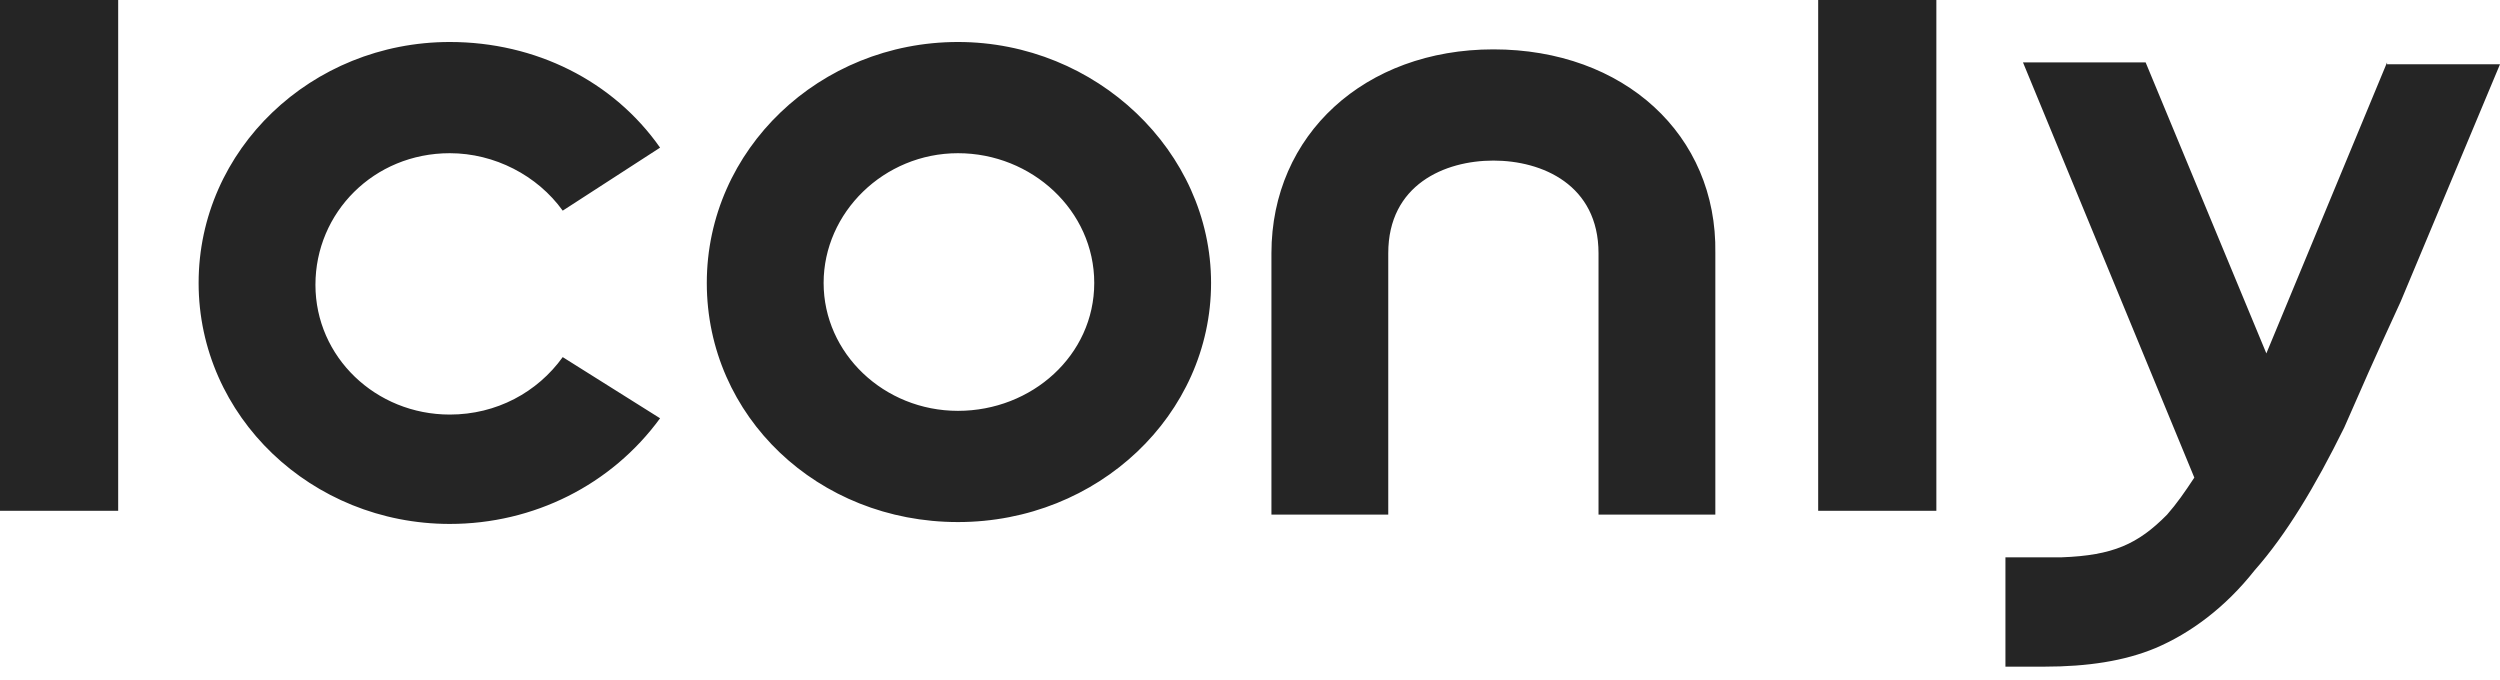
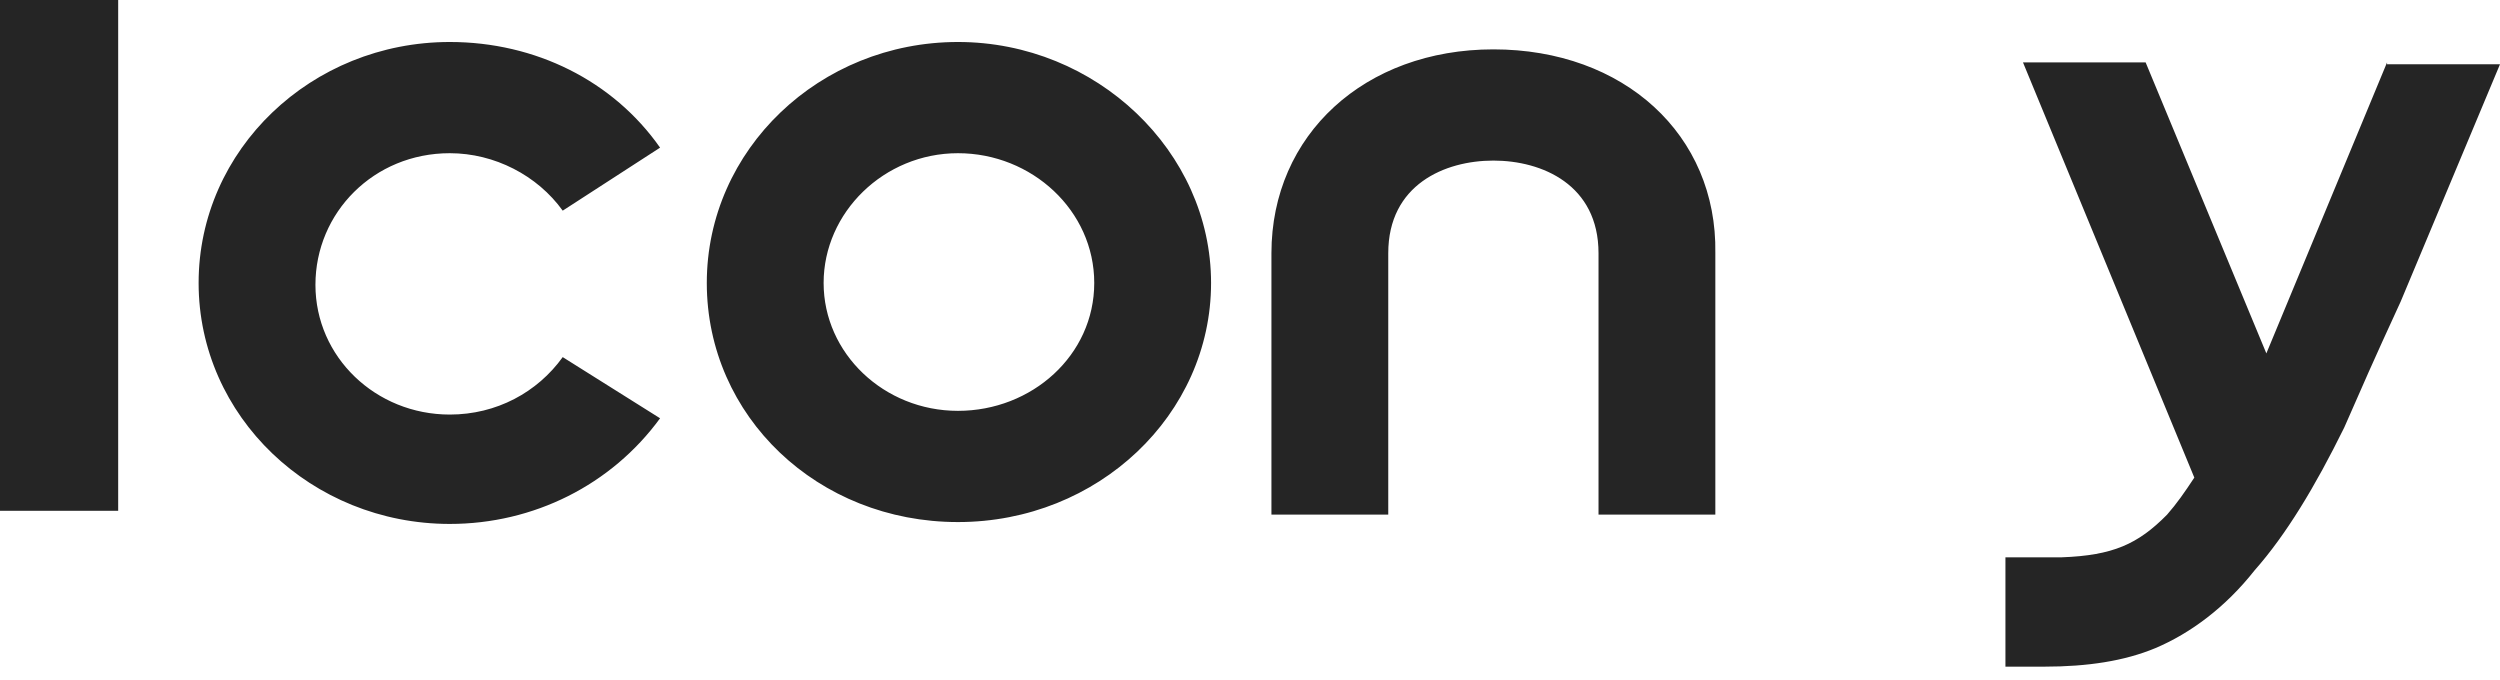
<svg xmlns="http://www.w3.org/2000/svg" width="103" height="28" viewBox="0 0 103 28" fill="none">
-   <path fill-rule="evenodd" clip-rule="evenodd" d="M74.909 0H79.778V21.046H74.909V0ZM0 0H4.869V21.046H0V0ZM39.468 1.73C33.772 1.73 29.12 6.159 29.12 11.658C29.12 17.156 33.692 21.509 39.468 21.509C45.243 21.509 49.896 17.08 49.896 11.658C49.896 6.236 45.163 1.73 39.468 1.73ZM39.468 16.927C36.419 16.927 33.933 14.56 33.933 11.658C33.933 8.756 36.419 6.312 39.468 6.312C42.516 6.312 45.083 8.679 45.083 11.658C45.083 14.636 42.516 16.927 39.468 16.927ZM23.184 8.679C22.141 7.228 20.376 6.312 18.531 6.312C15.403 6.312 12.996 8.756 12.996 11.734C12.996 14.713 15.483 17.08 18.531 17.08C20.456 17.08 22.141 16.163 23.184 14.713L27.195 17.233C25.189 19.982 21.98 21.586 18.531 21.586C12.836 21.586 8.183 17.156 8.183 11.658C8.183 6.159 12.836 1.73 18.531 1.73C22.061 1.73 25.269 3.334 27.195 6.083L23.184 8.679ZM61.528 2.034C56.233 2.034 52.383 5.547 52.383 10.434V21.202H57.196V10.434C57.196 7.609 59.522 6.616 61.528 6.616C63.533 6.616 65.859 7.609 65.859 10.434V21.202H70.672V10.434C70.753 5.547 66.902 2.034 61.528 2.034ZM93.374 14.56L98.347 2.571V2.647H103L98.909 12.422C97.806 14.812 97.171 16.268 96.826 17.061C96.719 17.306 96.639 17.488 96.582 17.615C95.379 20.059 94.176 22.044 92.892 23.495C91.689 25.023 90.245 26.092 88.801 26.703C87.518 27.237 85.994 27.466 84.229 27.466H82.624V22.961H84.951C87.037 22.884 88.079 22.426 89.283 21.204C89.684 20.746 90.004 20.288 90.406 19.677L83.347 2.571H88.4L93.374 14.56Z" fill="#252525" />
+   <path fill-rule="evenodd" clip-rule="evenodd" d="M74.909 0H79.778V21.046V0ZM0 0H4.869V21.046H0V0ZM39.468 1.73C33.772 1.73 29.12 6.159 29.12 11.658C29.12 17.156 33.692 21.509 39.468 21.509C45.243 21.509 49.896 17.08 49.896 11.658C49.896 6.236 45.163 1.73 39.468 1.73ZM39.468 16.927C36.419 16.927 33.933 14.56 33.933 11.658C33.933 8.756 36.419 6.312 39.468 6.312C42.516 6.312 45.083 8.679 45.083 11.658C45.083 14.636 42.516 16.927 39.468 16.927ZM23.184 8.679C22.141 7.228 20.376 6.312 18.531 6.312C15.403 6.312 12.996 8.756 12.996 11.734C12.996 14.713 15.483 17.08 18.531 17.08C20.456 17.08 22.141 16.163 23.184 14.713L27.195 17.233C25.189 19.982 21.98 21.586 18.531 21.586C12.836 21.586 8.183 17.156 8.183 11.658C8.183 6.159 12.836 1.73 18.531 1.73C22.061 1.73 25.269 3.334 27.195 6.083L23.184 8.679ZM61.528 2.034C56.233 2.034 52.383 5.547 52.383 10.434V21.202H57.196V10.434C57.196 7.609 59.522 6.616 61.528 6.616C63.533 6.616 65.859 7.609 65.859 10.434V21.202H70.672V10.434C70.753 5.547 66.902 2.034 61.528 2.034ZM93.374 14.56L98.347 2.571V2.647H103L98.909 12.422C97.806 14.812 97.171 16.268 96.826 17.061C96.719 17.306 96.639 17.488 96.582 17.615C95.379 20.059 94.176 22.044 92.892 23.495C91.689 25.023 90.245 26.092 88.801 26.703C87.518 27.237 85.994 27.466 84.229 27.466H82.624V22.961H84.951C87.037 22.884 88.079 22.426 89.283 21.204C89.684 20.746 90.004 20.288 90.406 19.677L83.347 2.571H88.4L93.374 14.56Z" fill="#252525" />
</svg>